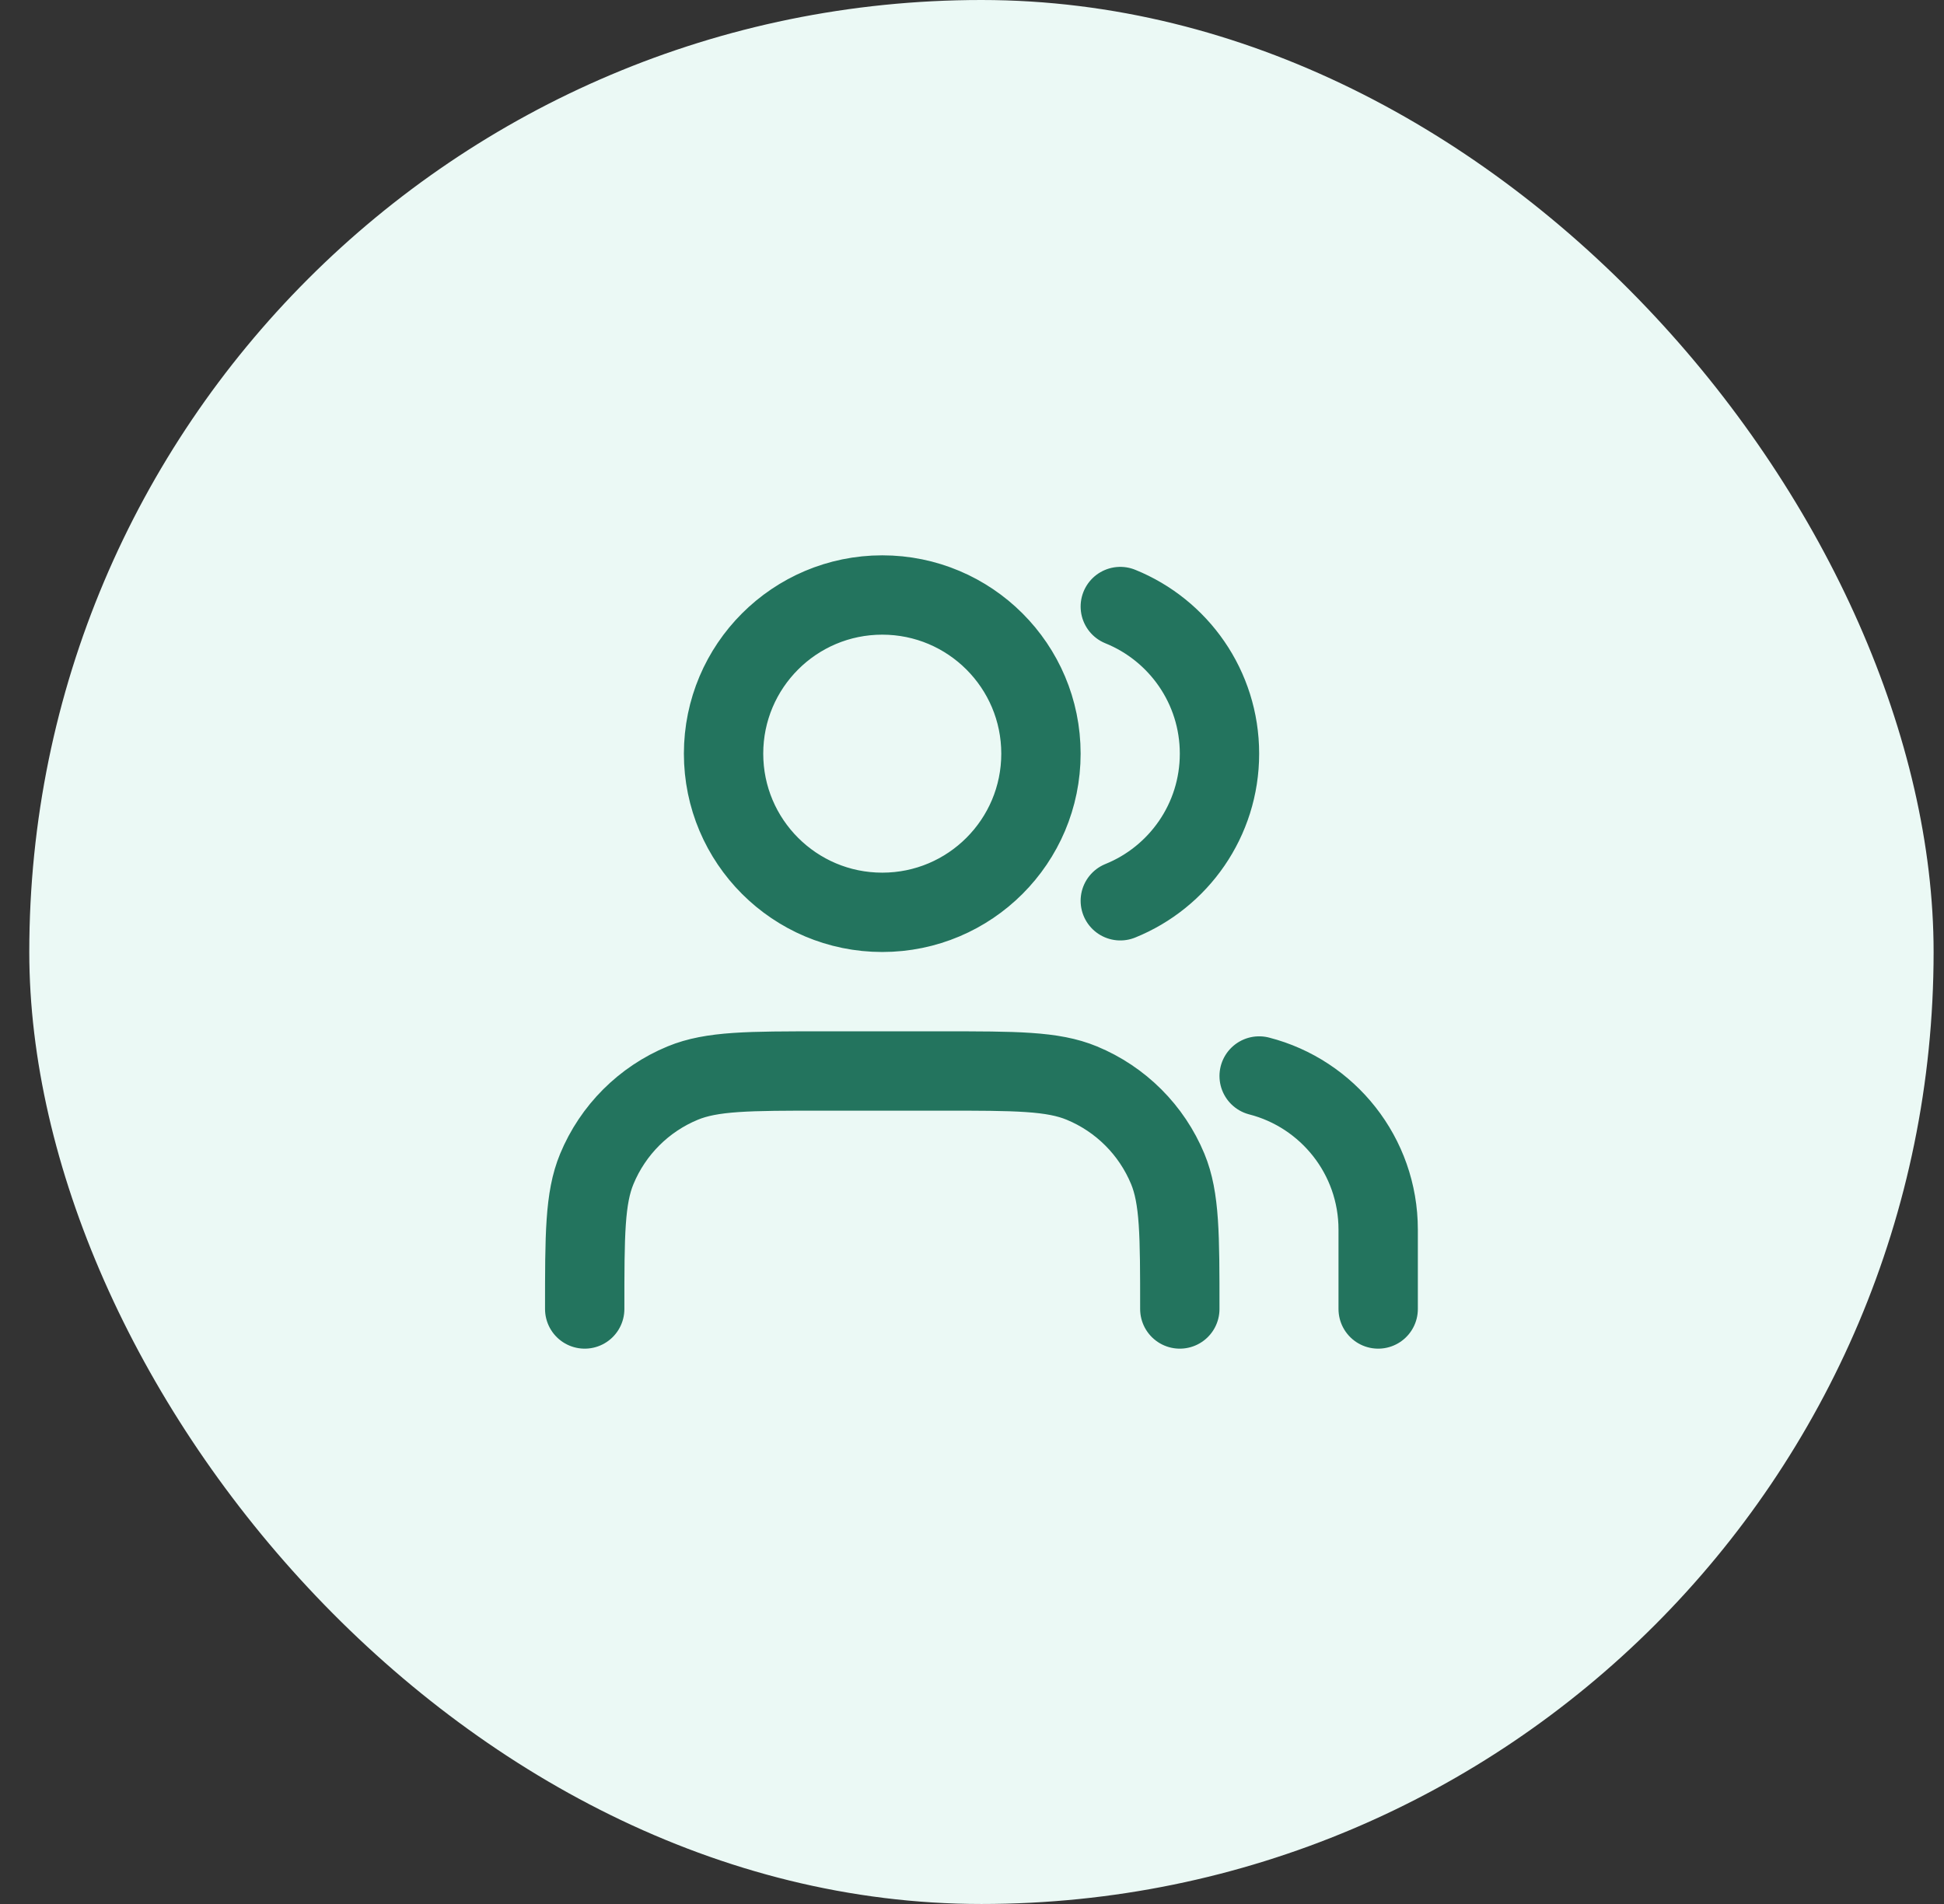
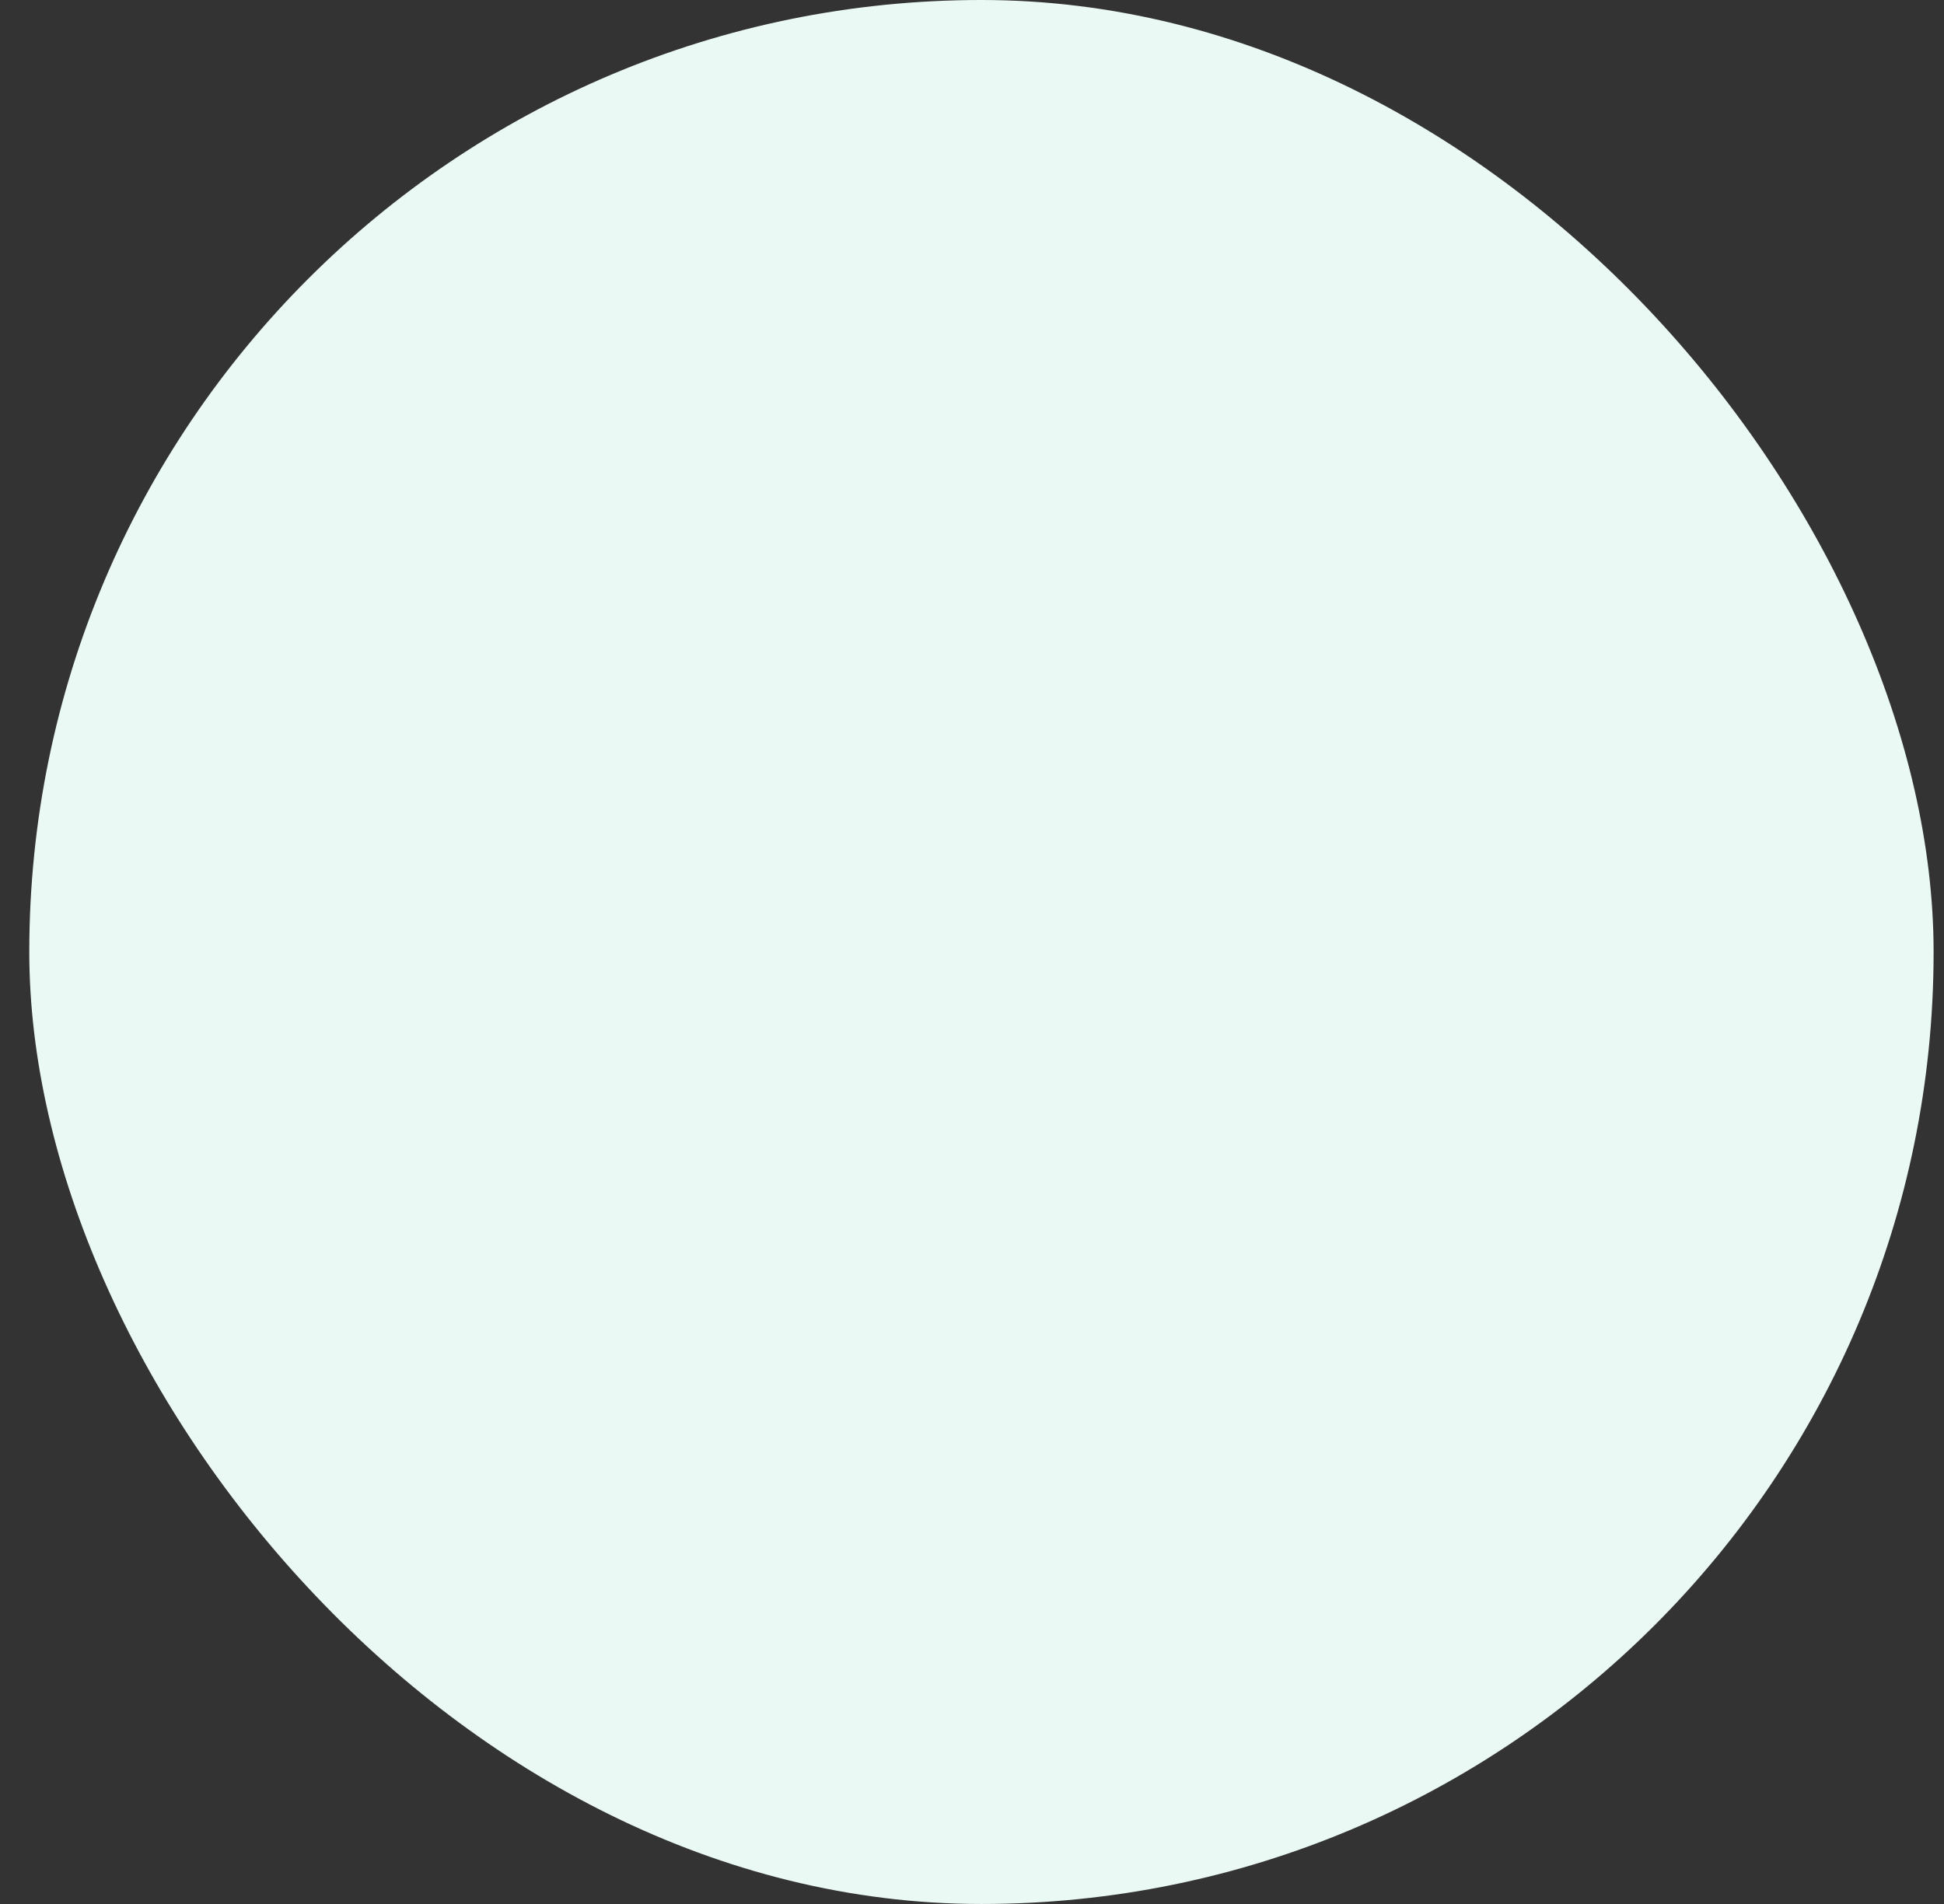
<svg xmlns="http://www.w3.org/2000/svg" width="49" height="48" viewBox="0 0 49 48" fill="none">
  <rect x="0" y="0" width="49" height="48" fill="#333333" stroke="none" />
  <rect x="0.738" width="48" height="48" rx="24" fill="#EBF9F5" />
-   <path d="M34.738 33V31C34.738 29.136 33.464 27.57 31.738 27.126M28.238 15.291C29.704 15.884 30.738 17.321 30.738 19C30.738 20.679 29.704 22.116 28.238 22.709M29.738 33C29.738 31.136 29.738 30.204 29.434 29.469C29.028 28.489 28.249 27.71 27.269 27.305C26.534 27 25.602 27 23.738 27H20.738C18.875 27 17.943 27 17.207 27.305C16.227 27.71 15.449 28.489 15.043 29.469C14.738 30.204 14.738 31.136 14.738 33M26.238 19C26.238 21.209 24.447 23 22.238 23C20.029 23 18.238 21.209 18.238 19C18.238 16.791 20.029 15 22.238 15C24.447 15 26.238 16.791 26.238 19Z" stroke="#23745E" stroke-width="2" stroke-linecap="round" stroke-linejoin="round" />
</svg>